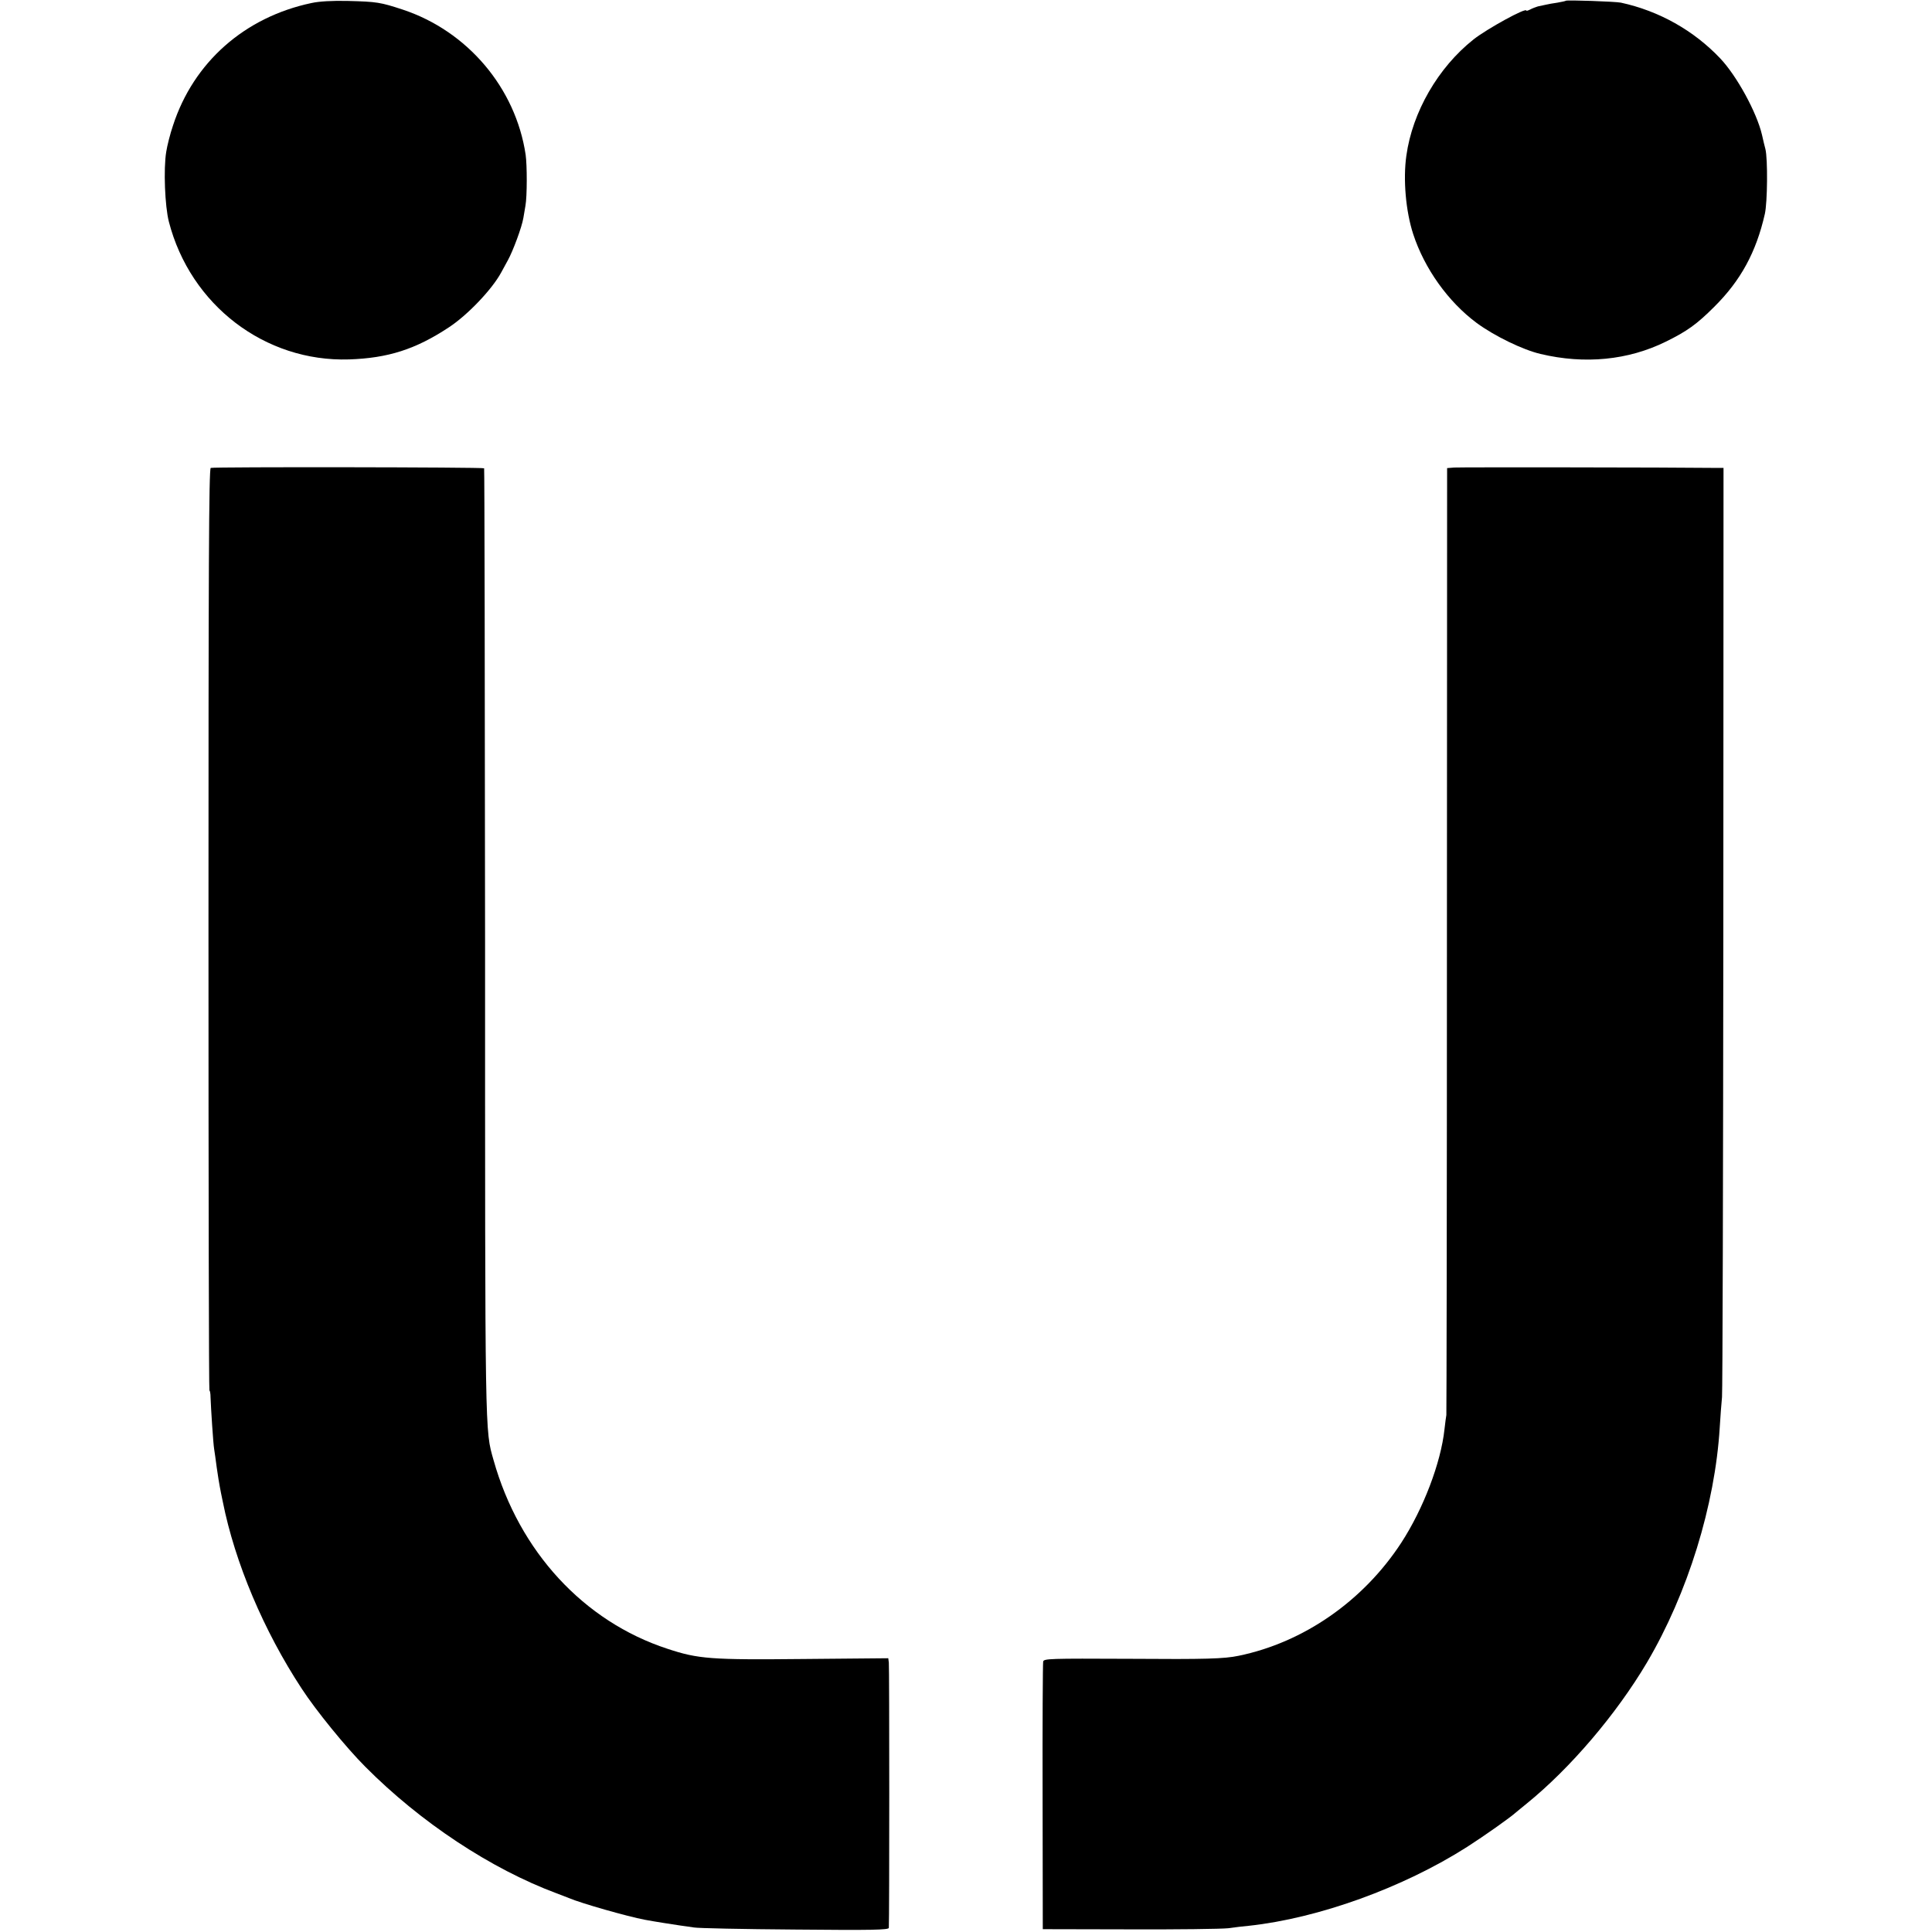
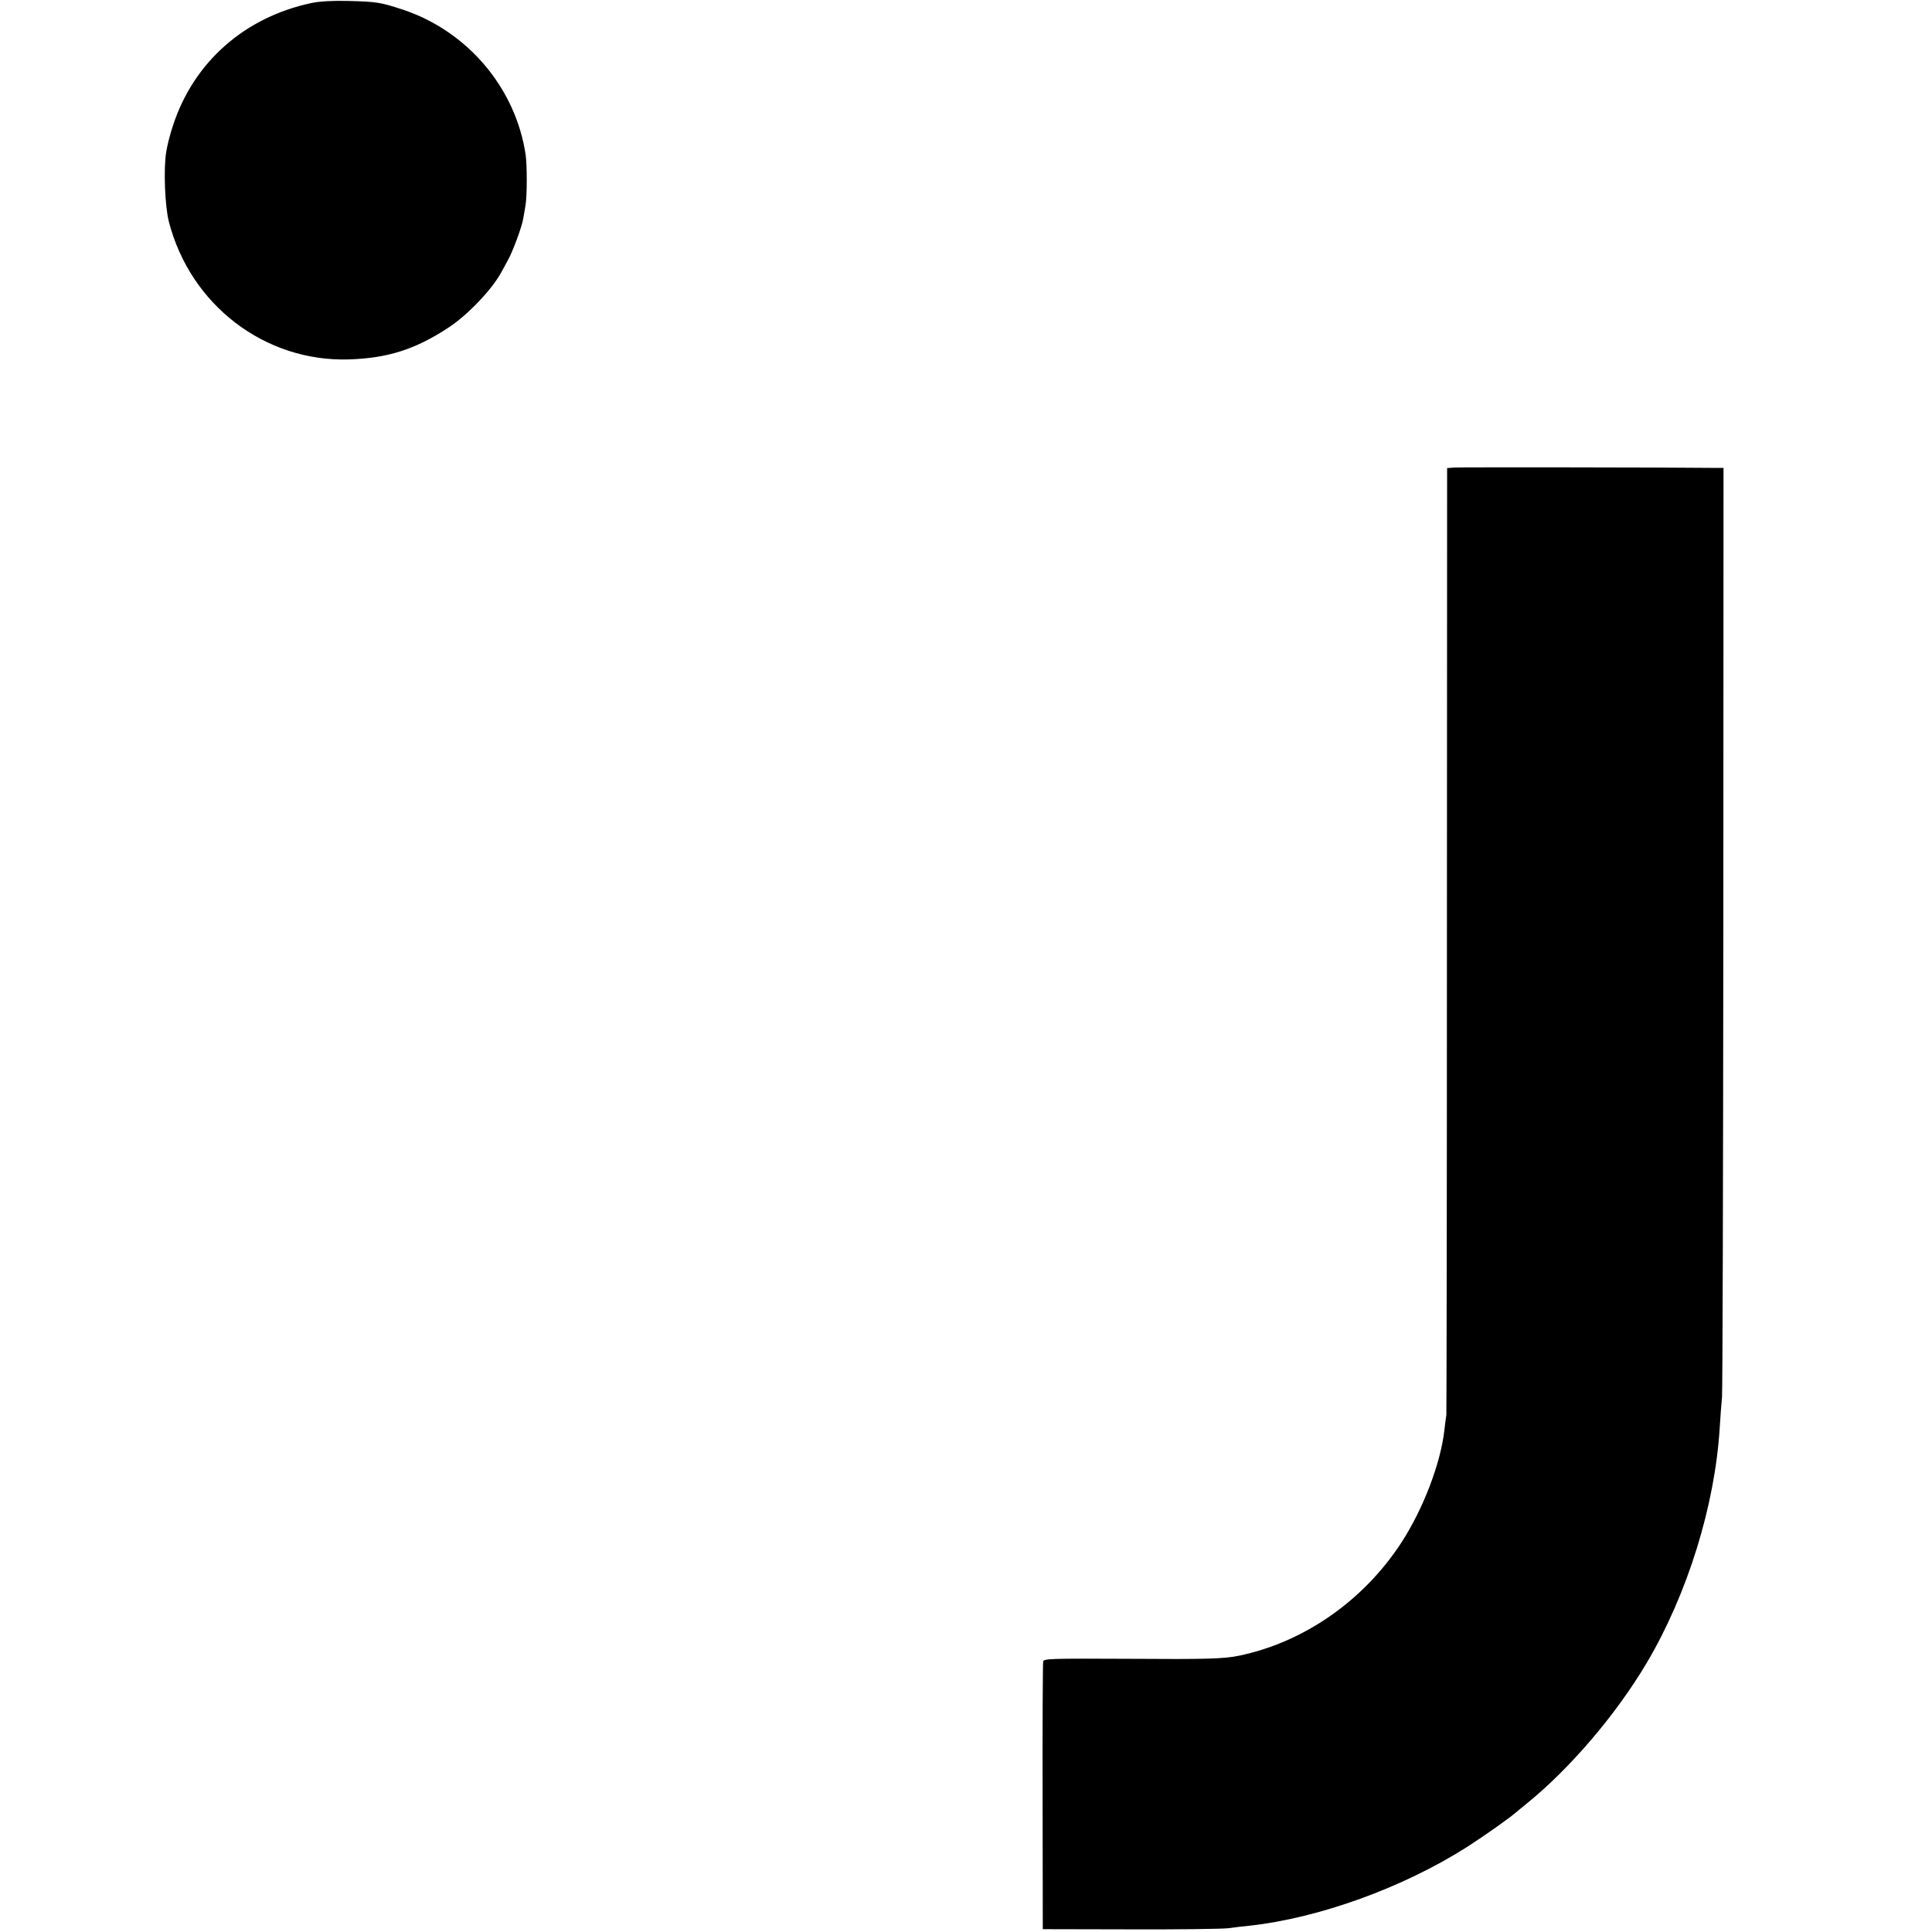
<svg xmlns="http://www.w3.org/2000/svg" version="1.0" width="1024pt" height="1024pt" viewBox="0 0 1024 1024" preserveAspectRatio="xMidYMid meet">
  <g transform="translate(0,1024) scale(0.1,-0.1)" fill="#000000" stroke="none">
    <path d="M1651 10224 c-355 -75 -625 -314 -734 -649 -15 -44 -31 -107 -36 -140 -15 -91 -7 -288 14 -370 114 -442 509 -744 955 -730 206 7 352 53 529 170 98 64 228 200 277 290 6 11 22 41 36 66 27 49 74 175 82 224 3 17 8 46 11 65 9 48 9 215 1 270 -53 354 -308 655 -651 769 -119 39 -137 42 -290 46 -84 2 -153 -2 -194 -11z" />
-     <path d="M8299 10236 c-2 -2 -22 -6 -44 -10 -22 -3 -50 -8 -62 -11 -13 -3 -32 -7 -42 -9 -11 -3 -29 -10 -40 -16 -12 -6 -21 -9 -21 -6 0 18 -209 -97 -280 -153 -188 -149 -324 -385 -356 -616 -18 -126 -3 -295 36 -415 60 -184 186 -360 337 -472 94 -69 244 -142 338 -164 235 -56 465 -33 664 65 112 55 164 92 257 185 140 139 222 289 268 492 14 61 16 292 3 344 -4 14 -12 48 -18 75 -28 120 -134 313 -221 405 -140 148 -324 252 -527 296 -29 6 -287 15 -292 10z" />
-     <path d="M1117 7760 c-10 -4 -12 -530 -12 -2448 0 -1343 2 -2442 5 -2442 3 0 6 -17 6 -37 2 -57 14 -244 19 -273 2 -14 9 -59 14 -100 6 -41 13 -86 16 -100 2 -14 10 -50 16 -80 64 -322 217 -684 418 -990 74 -114 235 -312 337 -414 292 -294 665 -541 1014 -671 25 -9 54 -21 65 -25 65 -28 312 -98 402 -115 47 -9 156 -26 191 -31 17 -2 49 -7 70 -10 20 -4 261 -9 535 -11 411 -4 497 -2 498 9 3 48 3 1387 0 1406 l-3 23 -447 -4 c-494 -5 -560 0 -723 54 -444 145 -786 516 -922 1000 -46 163 -45 93 -45 2748 -1 1378 -3 2506 -5 2509 -6 6 -1434 8 -1449 2z" />
+     <path d="M8299 10236 z" />
    <path d="M7708 7762 l-38 -3 -1 -2502 c0 -1376 -2 -2509 -3 -2517 -2 -8 -6 -43 -10 -76 -19 -177 -112 -421 -229 -601 -201 -308 -517 -528 -862 -599 -77 -16 -172 -19 -576 -16 -430 2 -457 1 -460 -15 -2 -10 -4 -333 -3 -718 l1 -700 459 -1 c252 -1 488 2 524 6 36 5 85 11 110 13 369 40 817 202 1156 418 89 57 231 157 260 184 7 5 31 26 55 45 231 187 475 473 638 748 216 366 361 834 386 1247 3 55 9 127 12 160 3 33 6 1155 7 2493 l1 2432 -40 0 c-245 3 -1359 4 -1387 2z" />
  </g>
</svg>